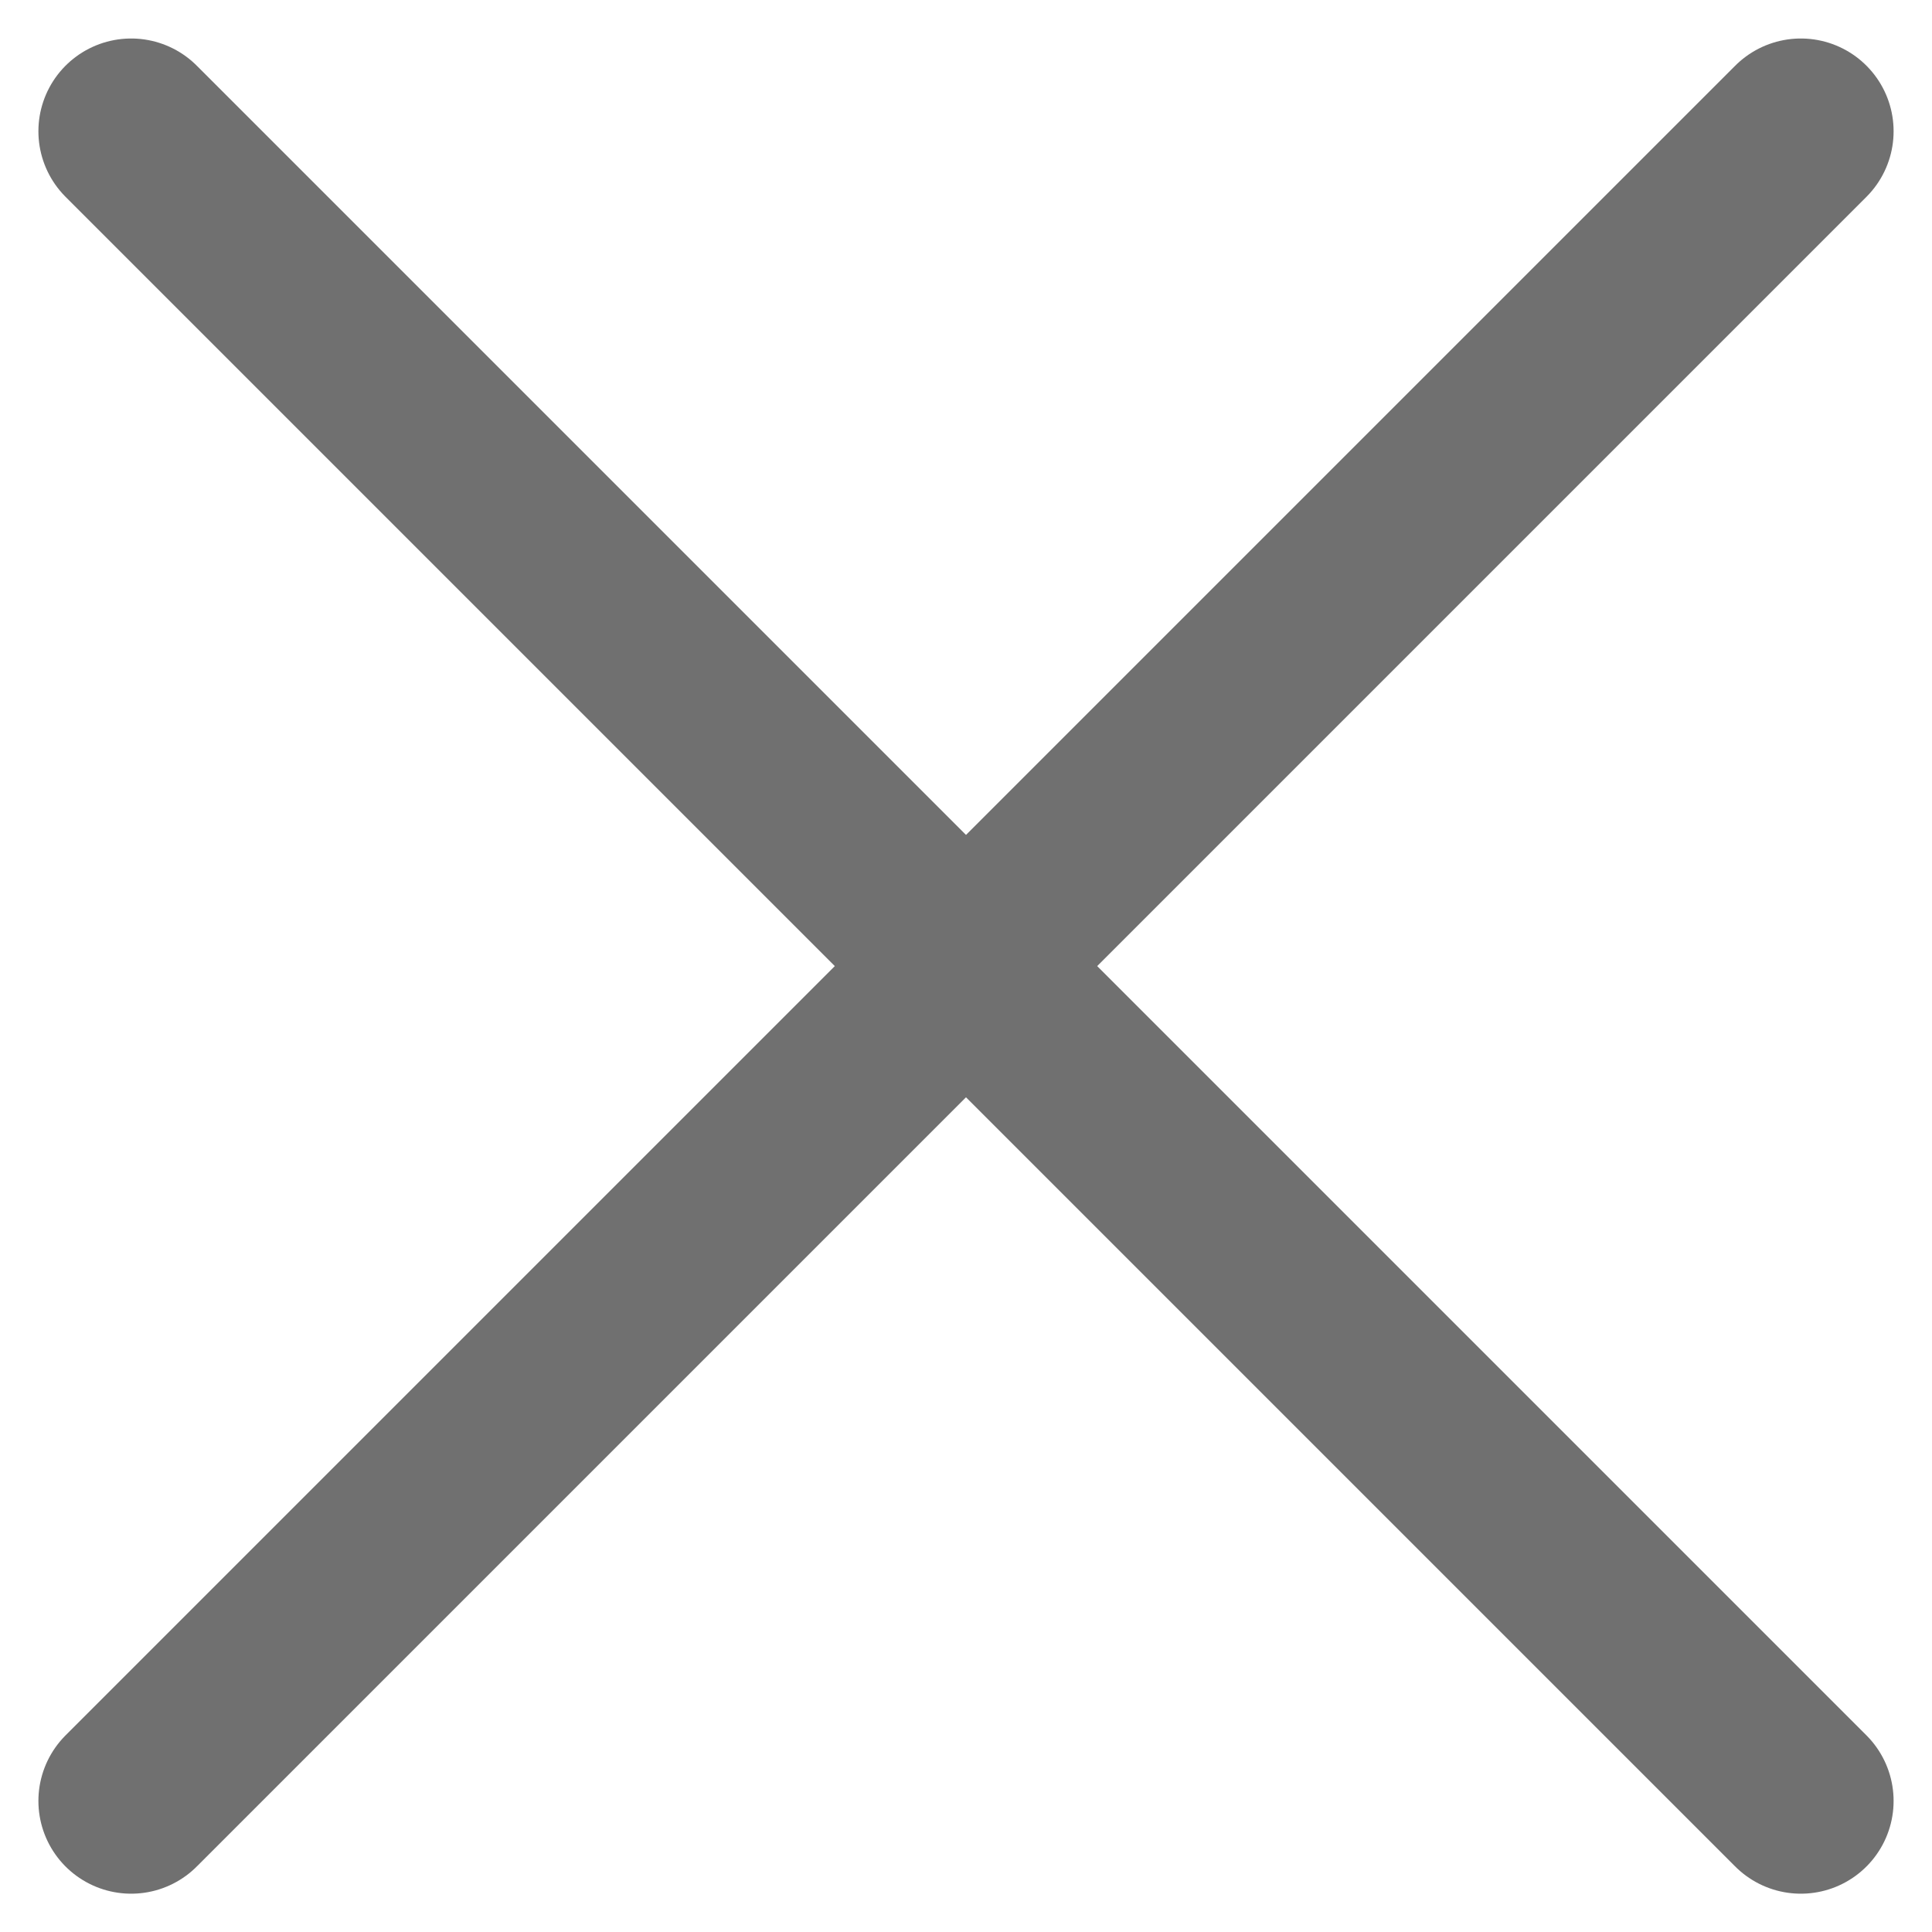
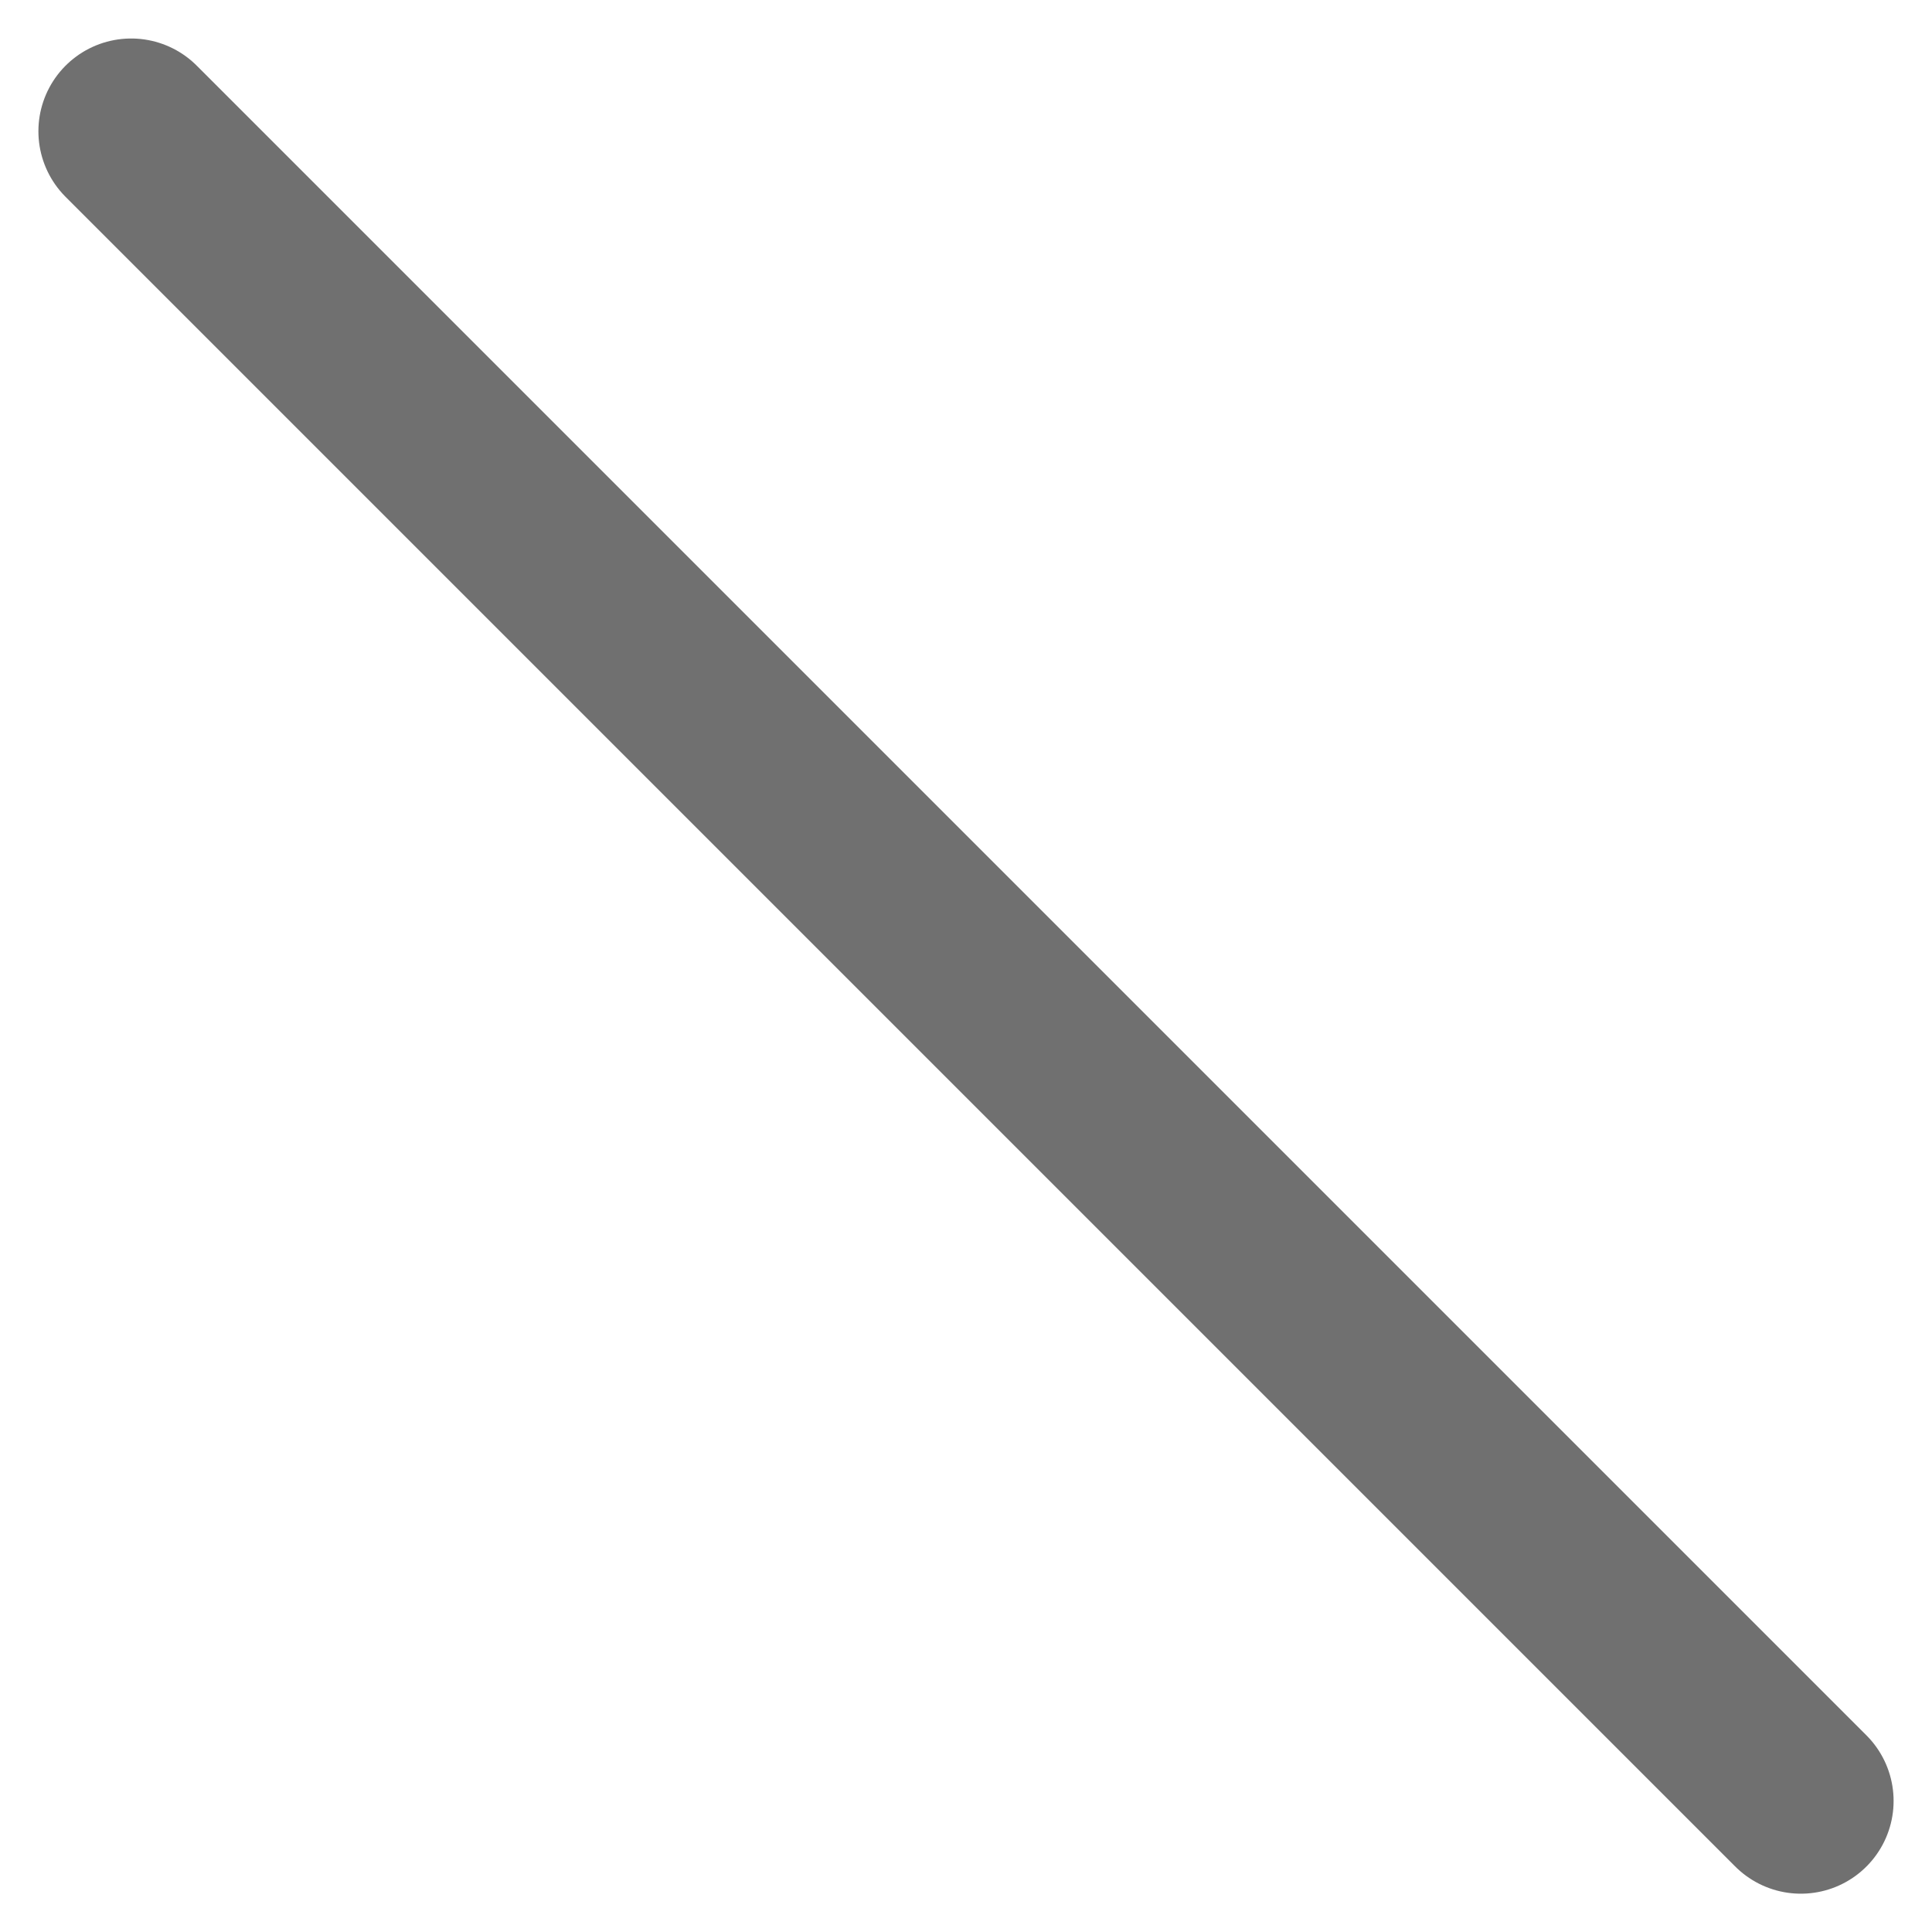
<svg xmlns="http://www.w3.org/2000/svg" width="20.828" height="20.828" viewBox="0 0 20.828 20.828">
  <g id="ico_close" transform="translate(-1413.531 -918.017)">
    <path id="パス_2159" data-name="パス 2159" d="M0,0,18,18" transform="translate(1414.945 919.432)" fill="none" stroke="#707070" stroke-linecap="round" stroke-width="2" />
-     <path id="パス_2160" data-name="パス 2160" d="M0,18,18,0" transform="translate(1414.945 919.432)" fill="none" stroke="#707070" stroke-linecap="round" stroke-width="2" />
  </g>
</svg>